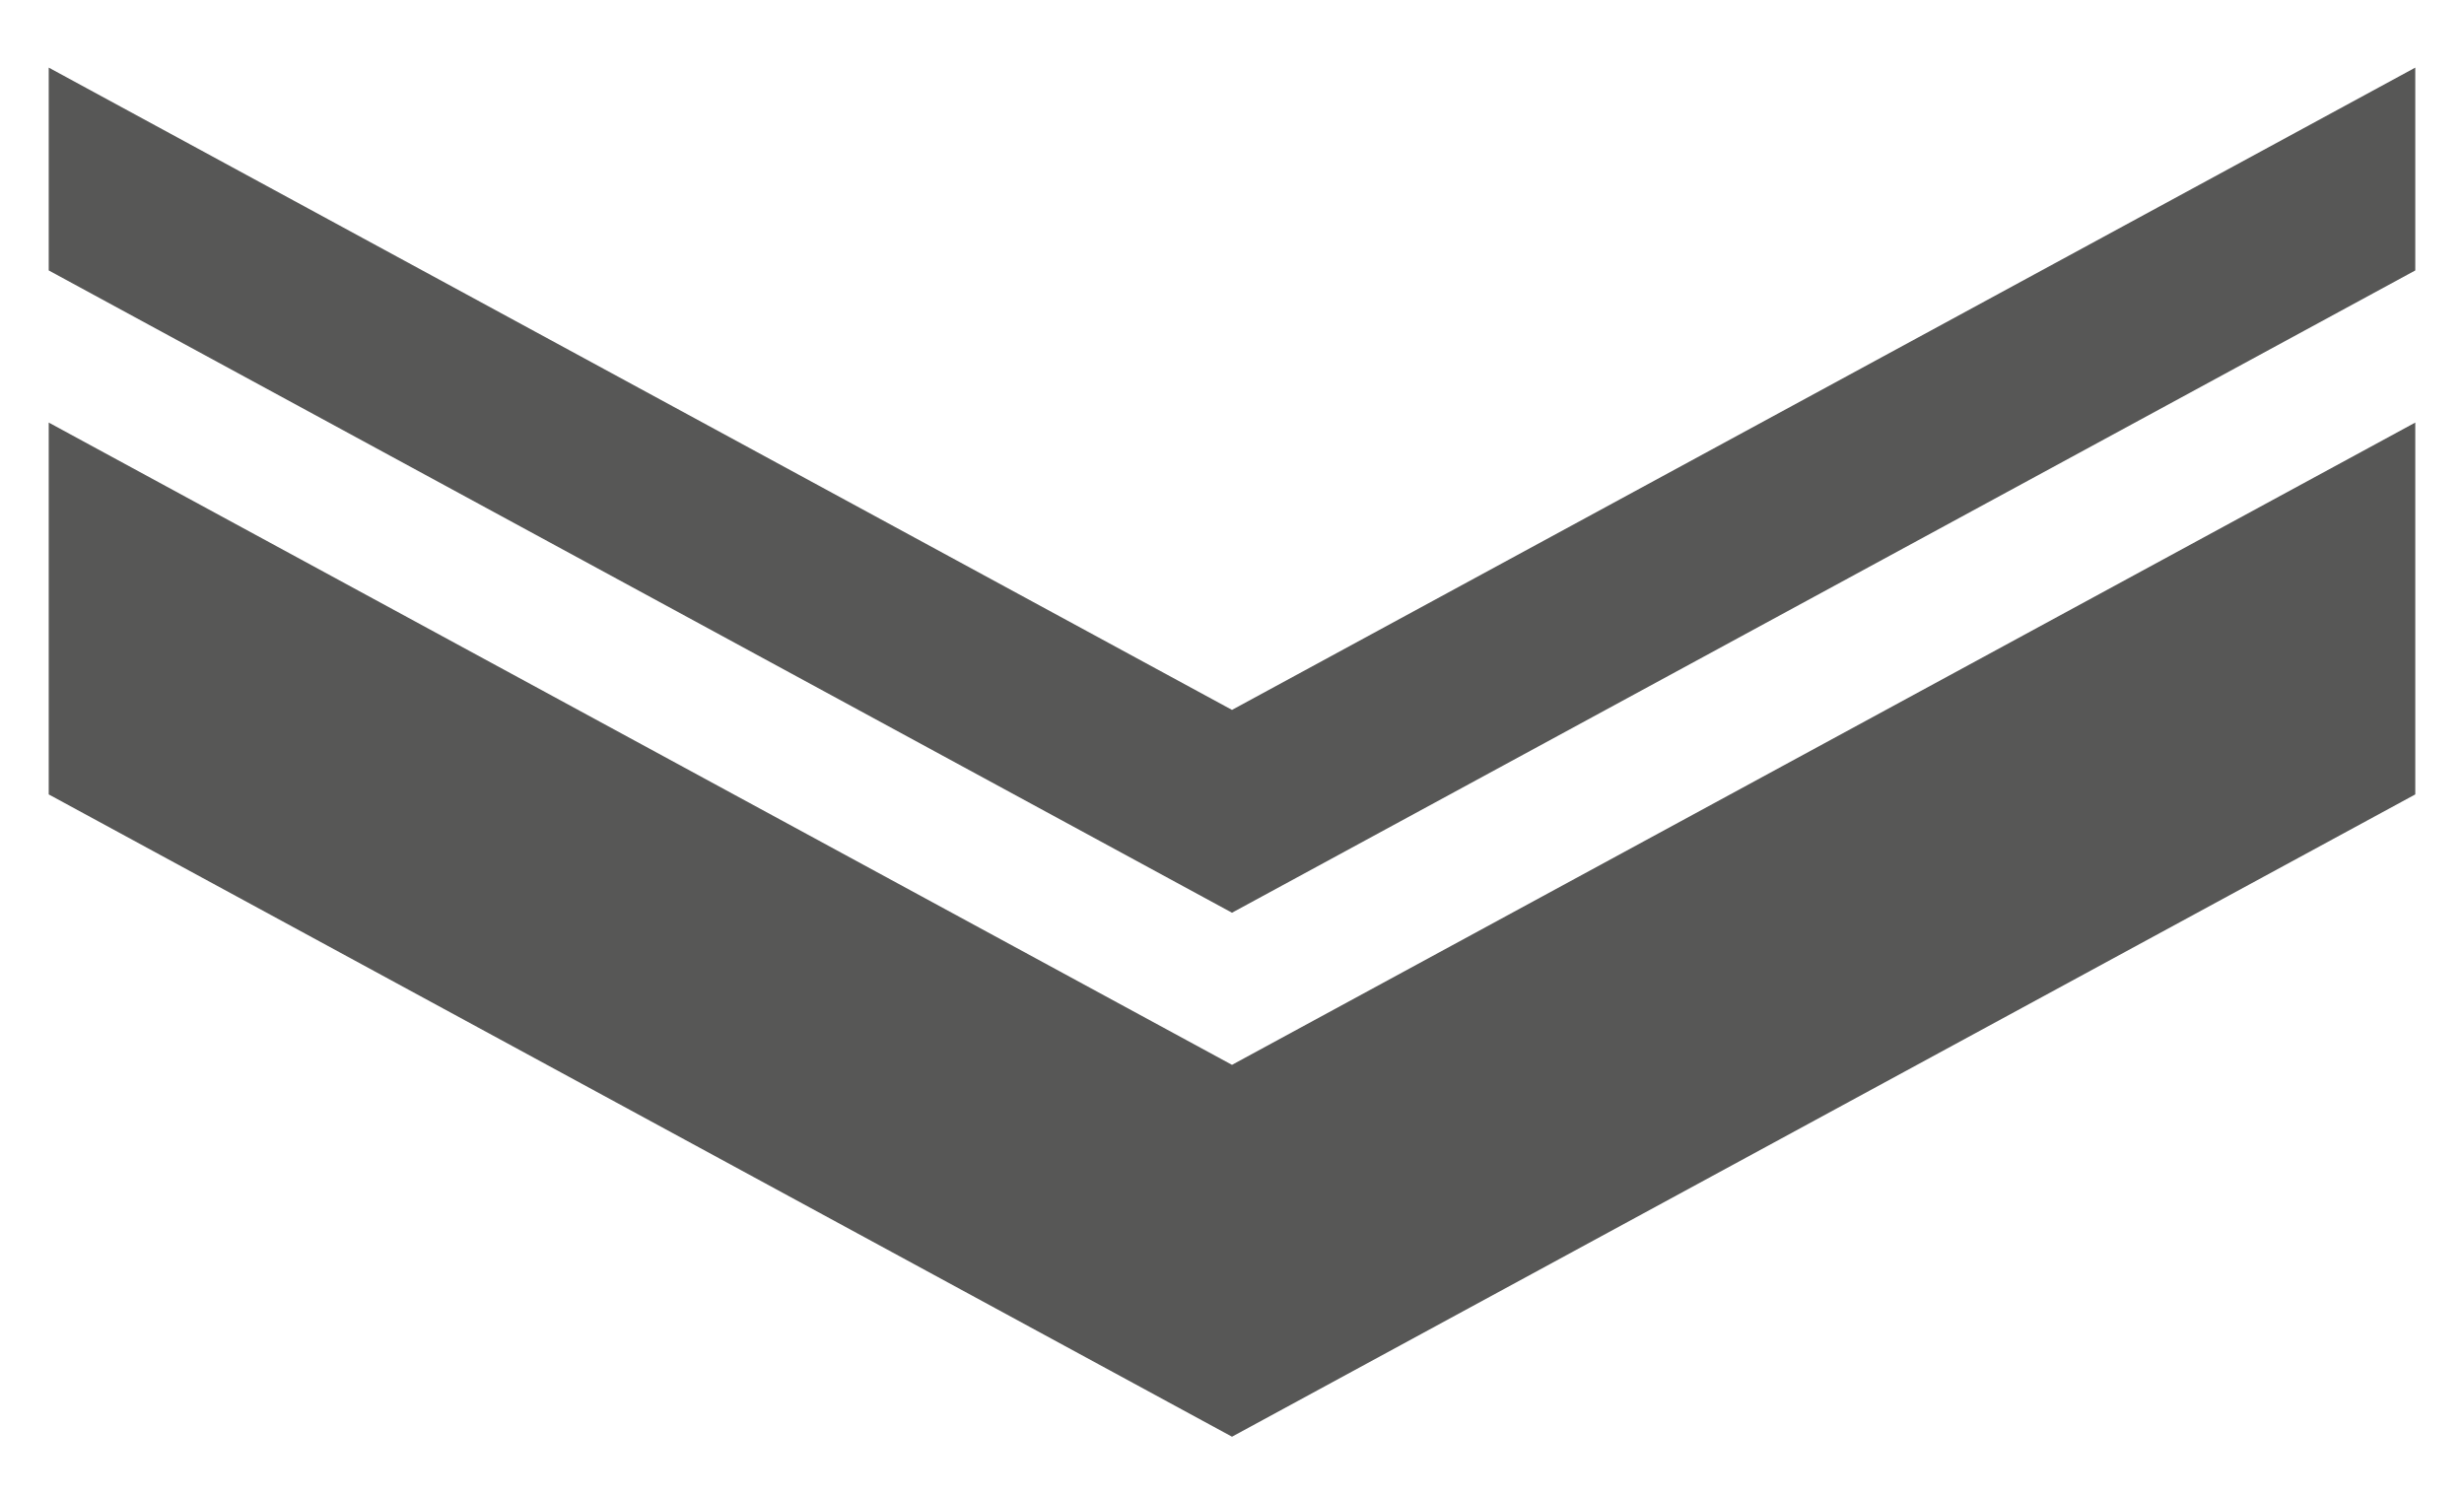
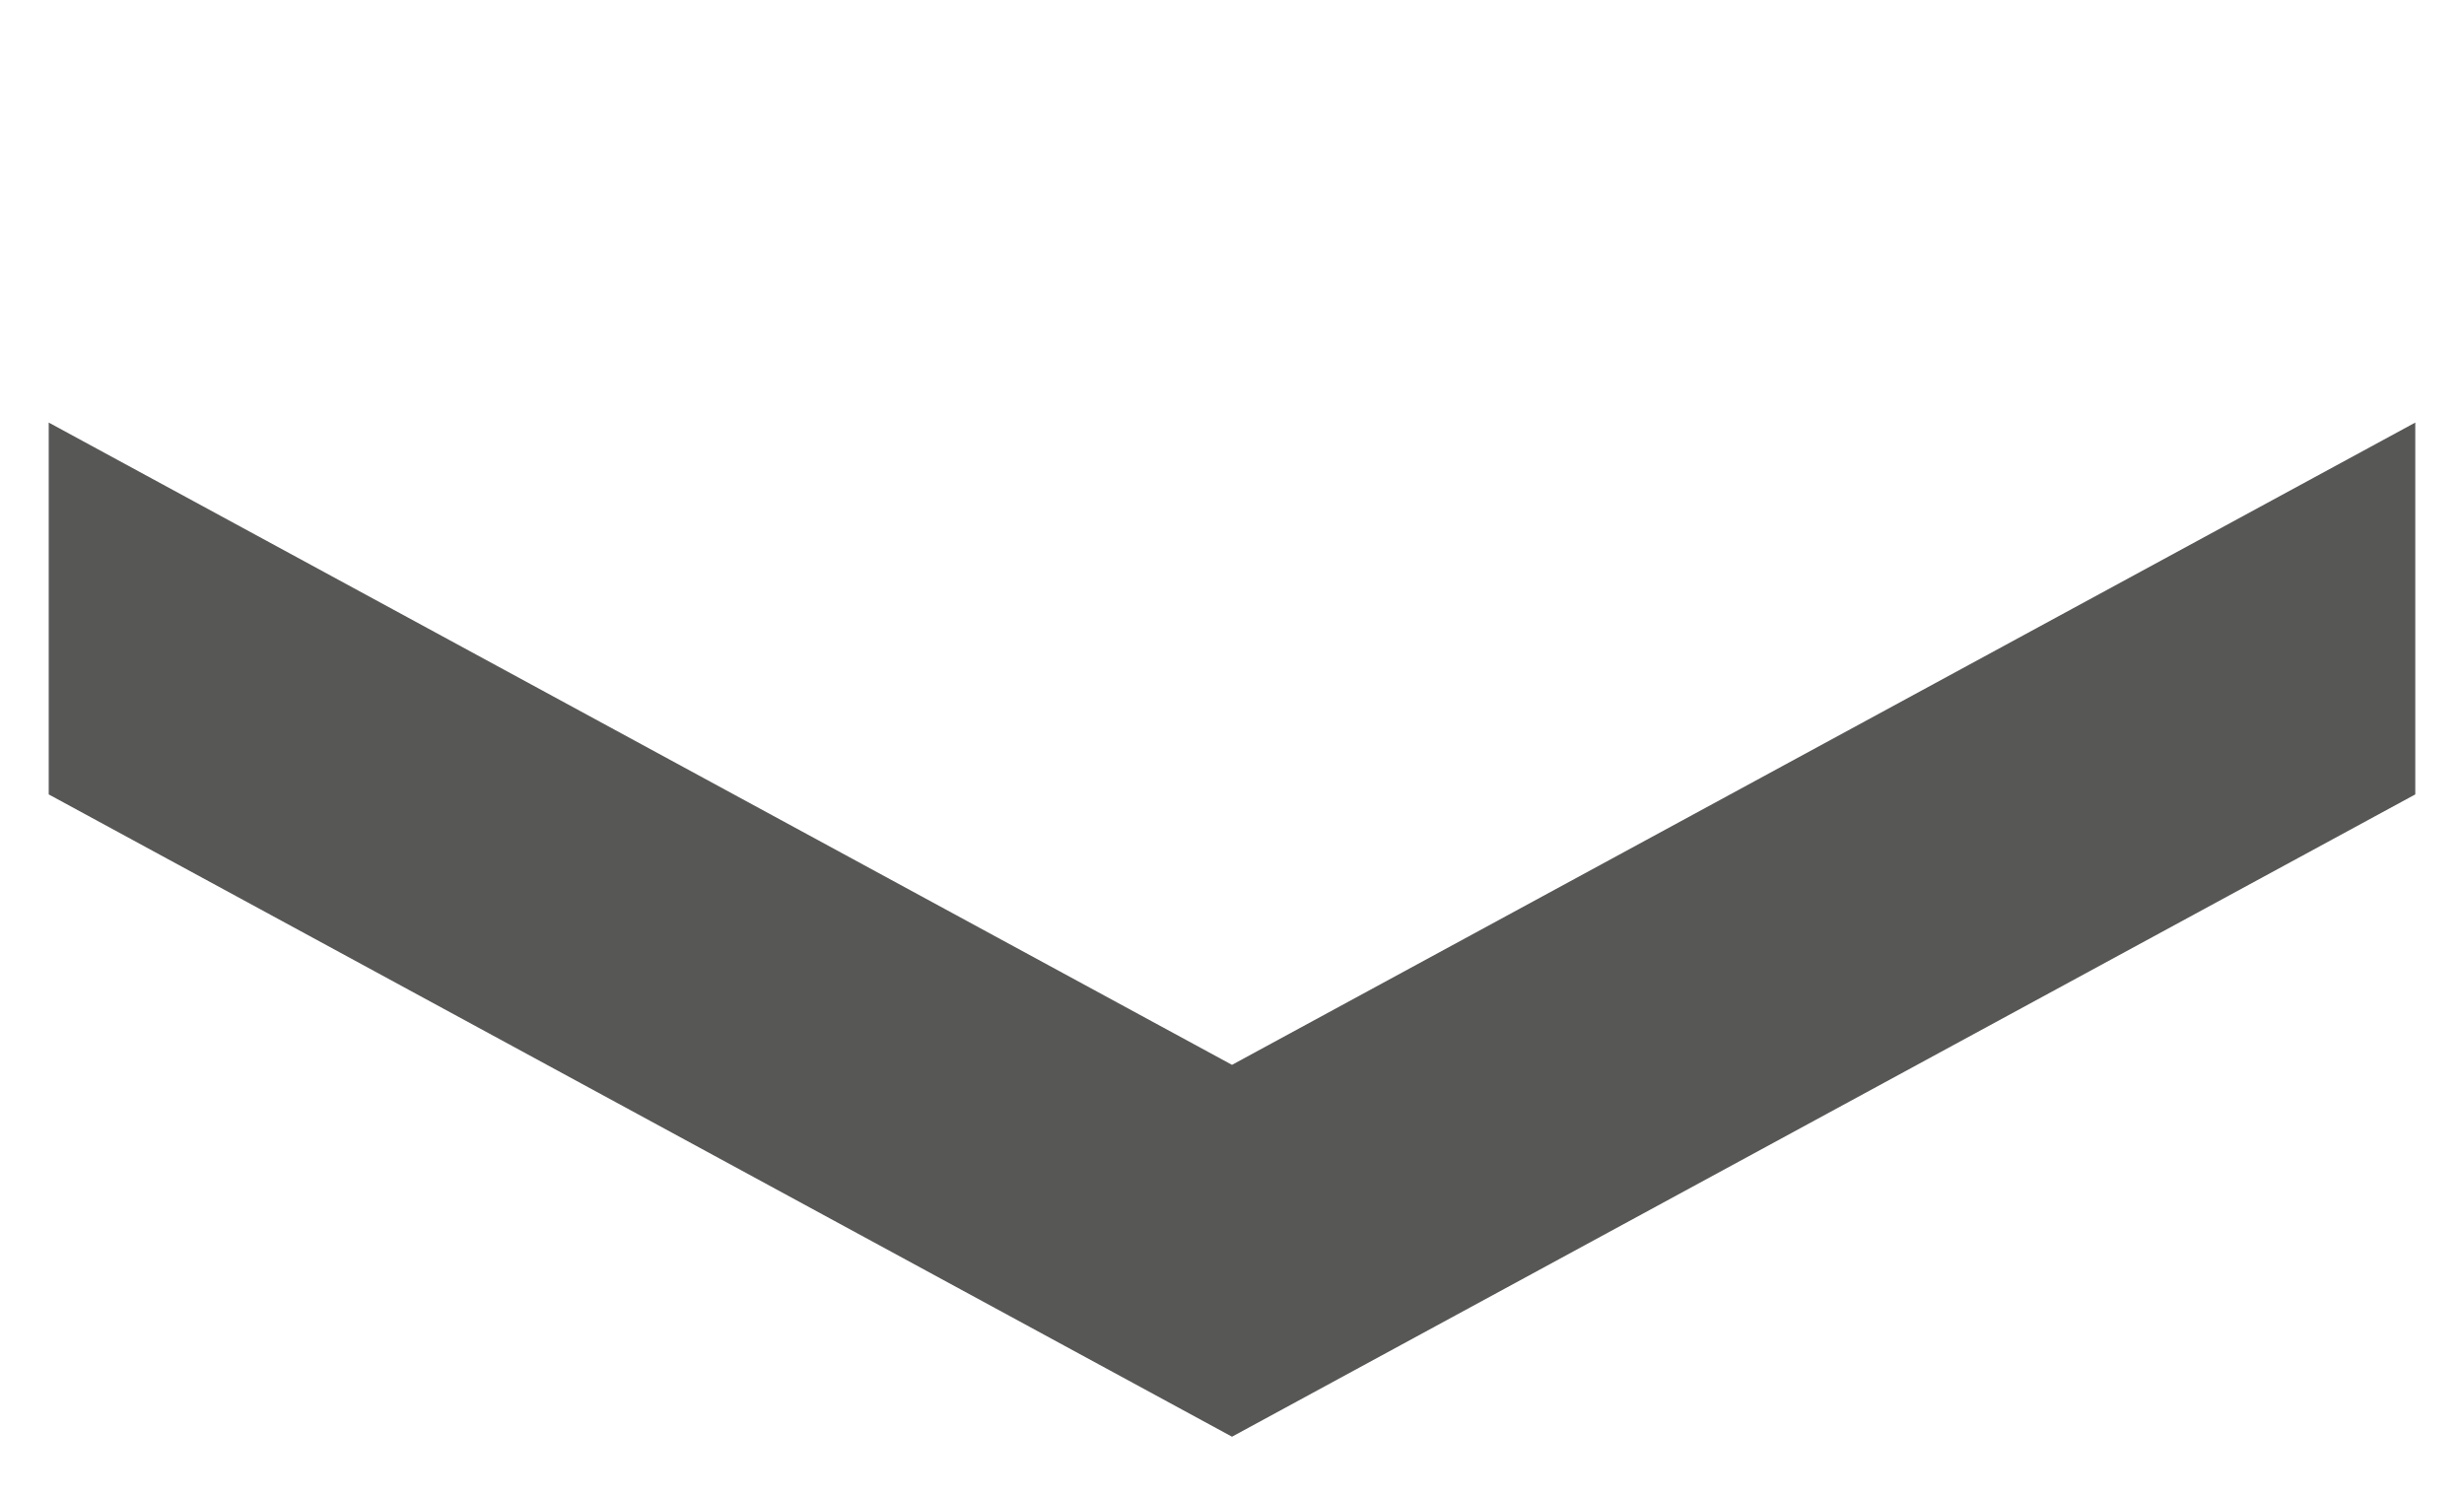
<svg xmlns="http://www.w3.org/2000/svg" version="1.1" width="28" height="17">
  <svg version="1.1" id="Ebene_1" x="0" y="0" viewBox="0 0 28 17.7" style="enable-background:new 0 0 28 17.7;" xml:space="preserve" width="28" height="17">
    <style type="text/css">
	.st0{fill:#575756;}
</style>
-     <path id="Form_2_Kopie" class="st0" d="M0,0.8l14,7.6l14-7.6v2.4l-14,7.6L0,3.2L0,0.8L0,0.8z" />
    <path id="Form_2" class="st0" d="M0,5l14,7.6L28,5v4.4L14,17L0,9.4V5z" />
  </svg>
</svg>